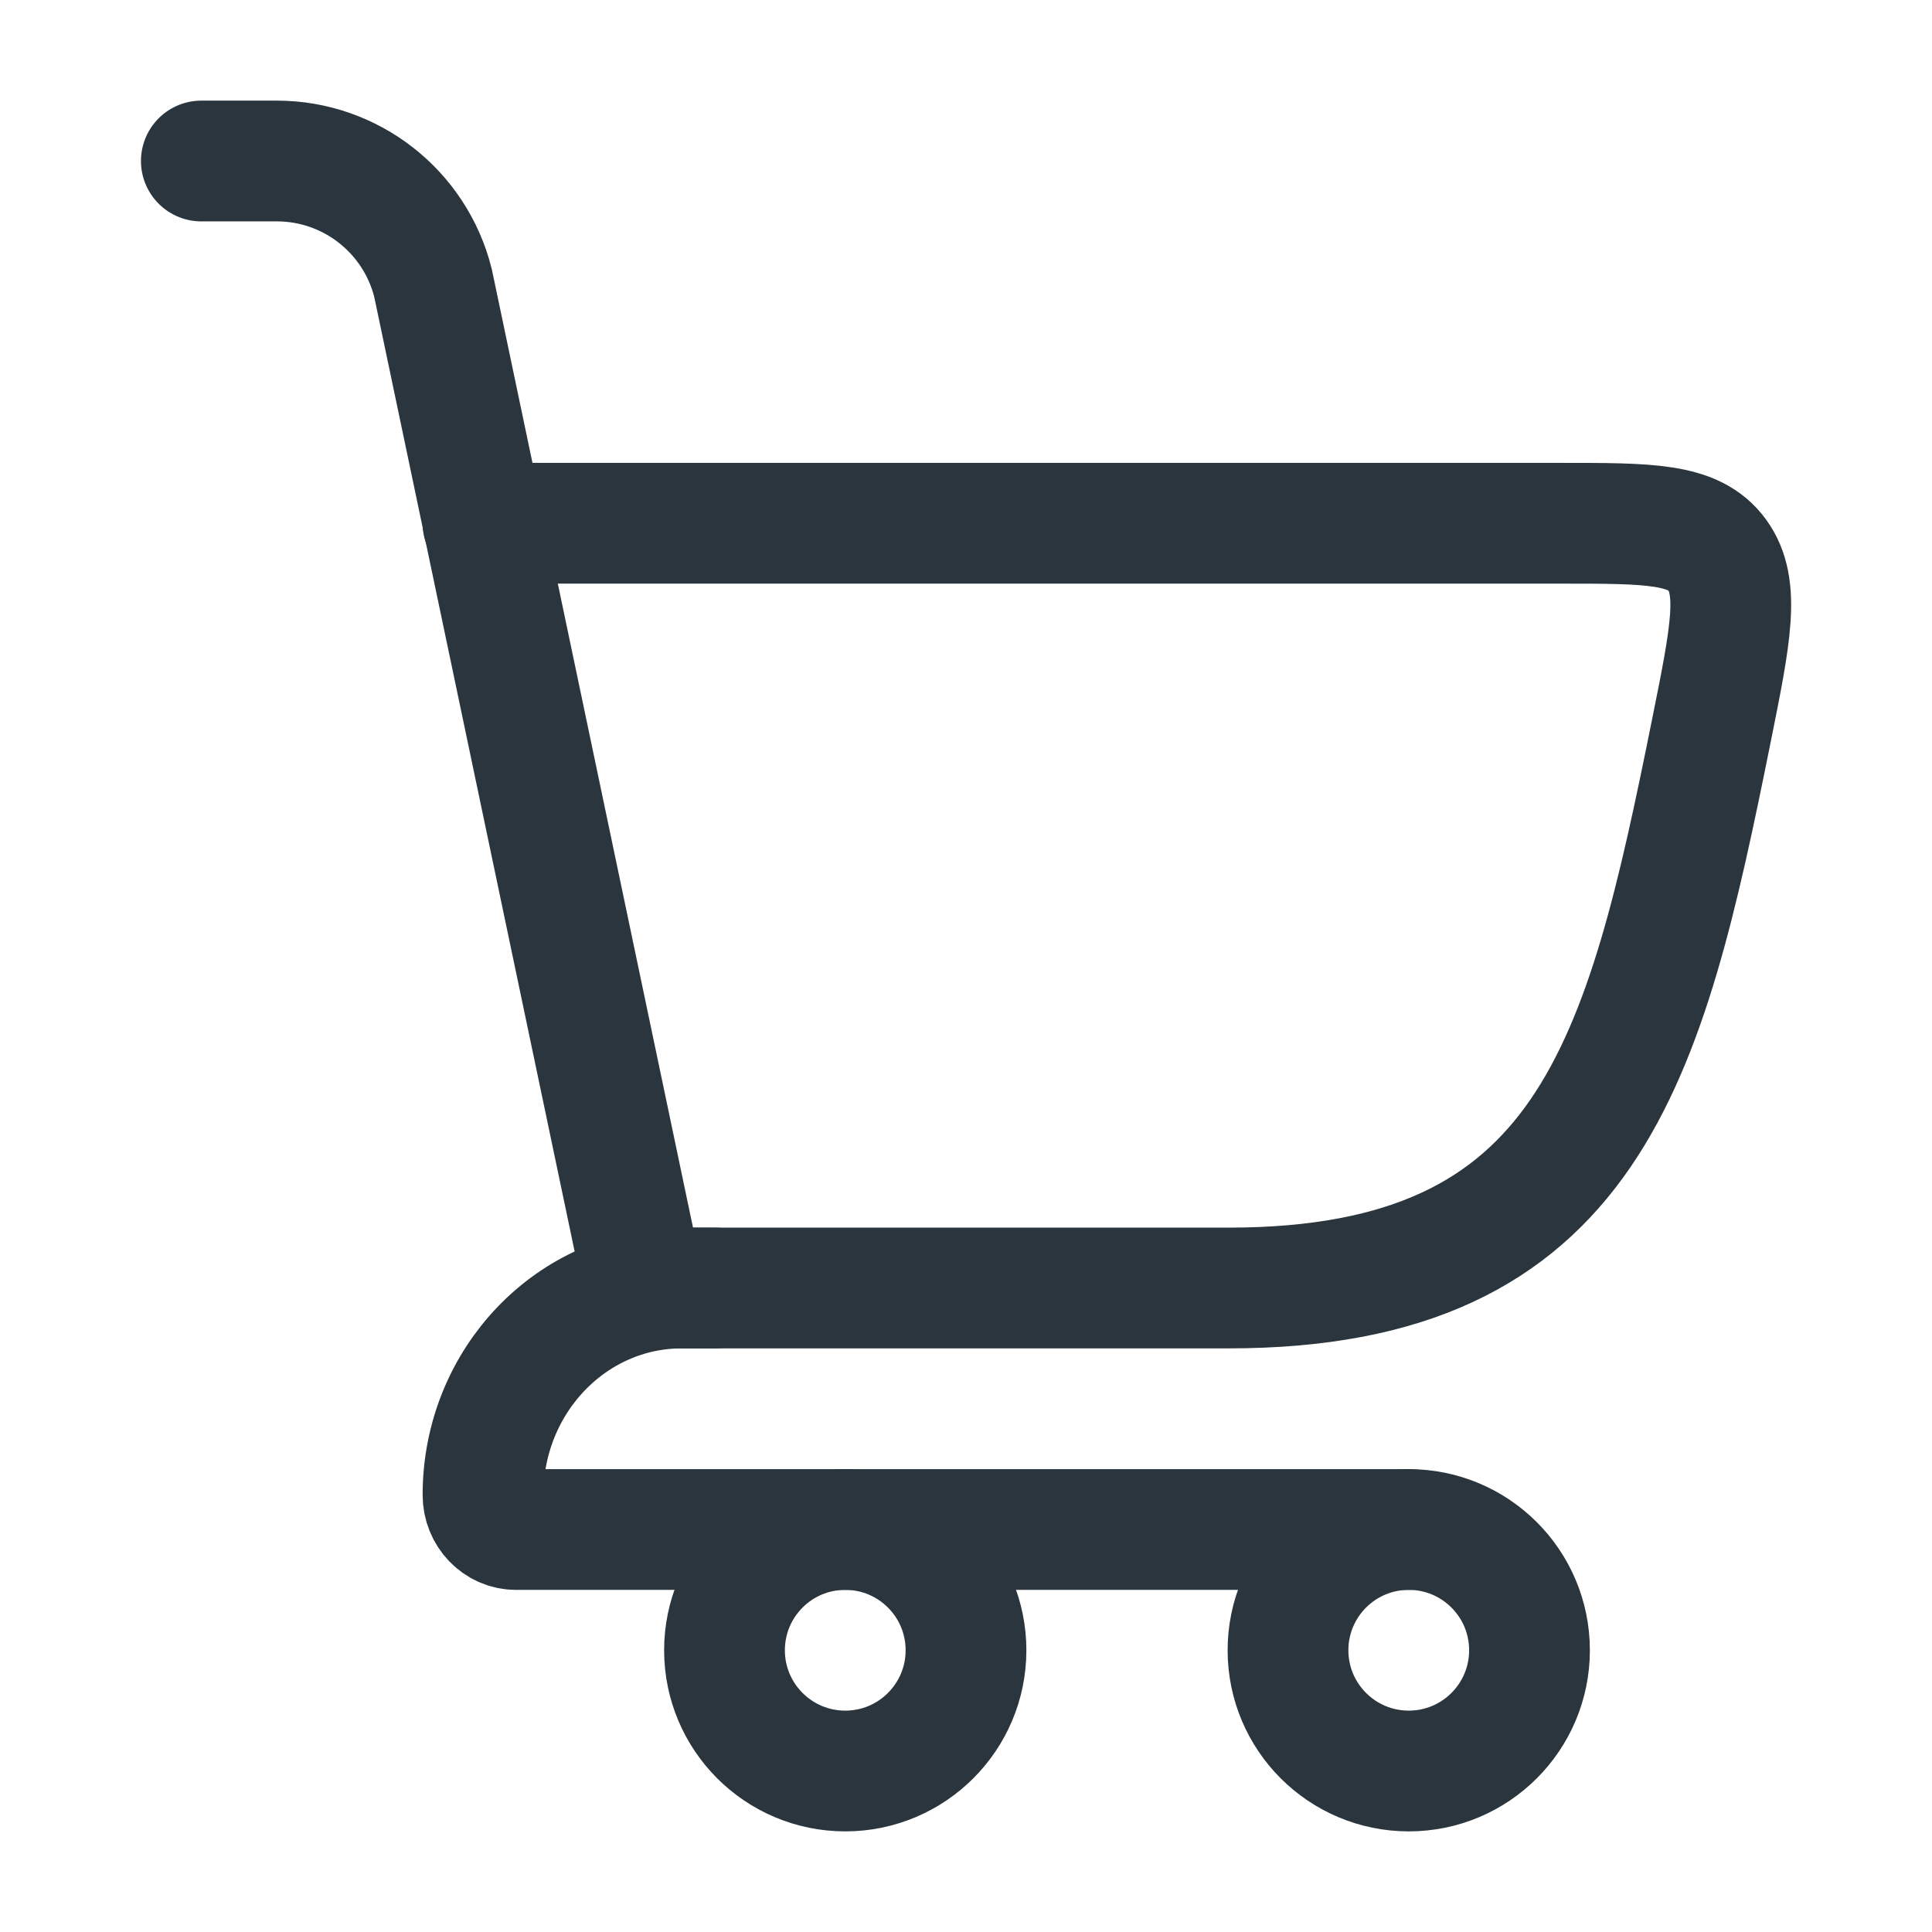
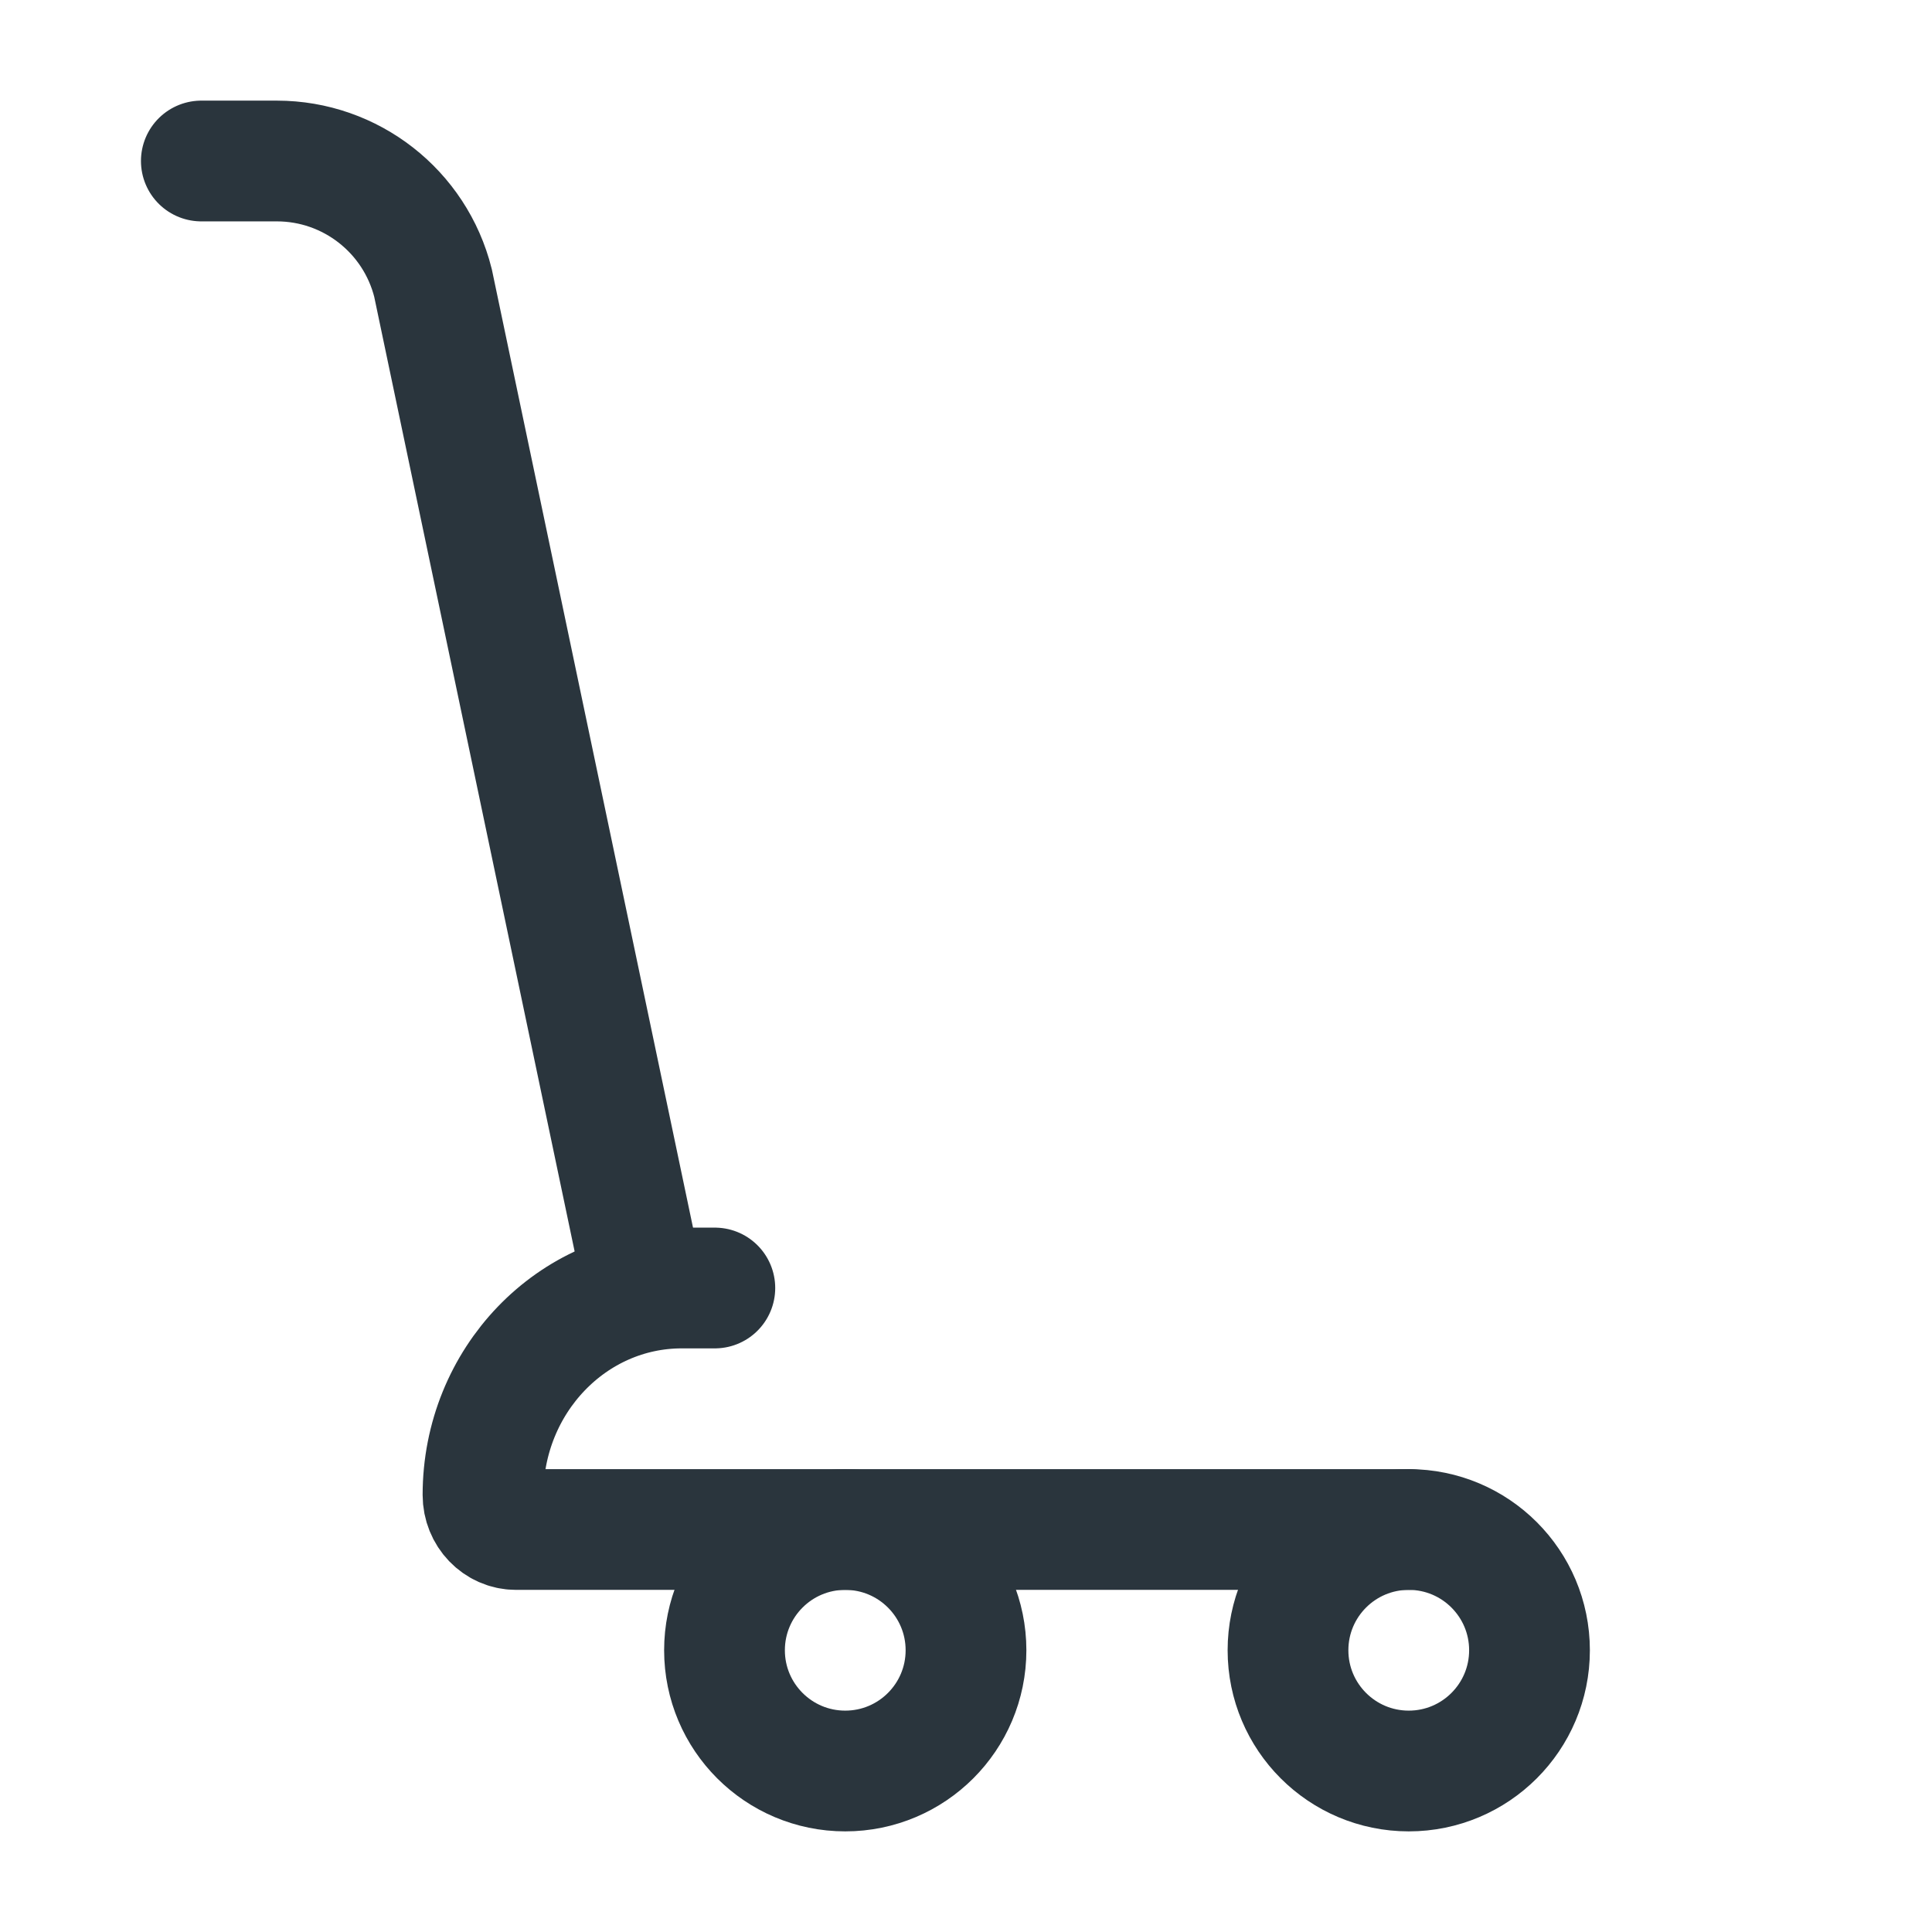
<svg xmlns="http://www.w3.org/2000/svg" fill="none" height="24" viewBox="0 0 24 24" width="24">
  <g stroke="#2a353d" stroke-width="1.5">
    <g stroke-linecap="round">
-       <path d="m8 16h7.263c4.488 0 5.17-2.819 5.998-6.931.239-1.186.358-1.779.071-2.174-.287-.395-.837-.395-1.938-.395h-13.394" />
      <path d="m8 16-2.621-12.485c-.223-.89-1.023-1.515-1.94-1.515h-.938" />
      <path d="m8.88 16h-.411c-1.363 0-2.469 1.151-2.469 2.571 0 .237.184.429.411.429h11.089" stroke-linejoin="round" />
    </g>
    <circle cx="10.5" cy="20.5" r="1.5" />
    <circle cx="17.5" cy="20.5" r="1.5" />
  </g>
</svg>